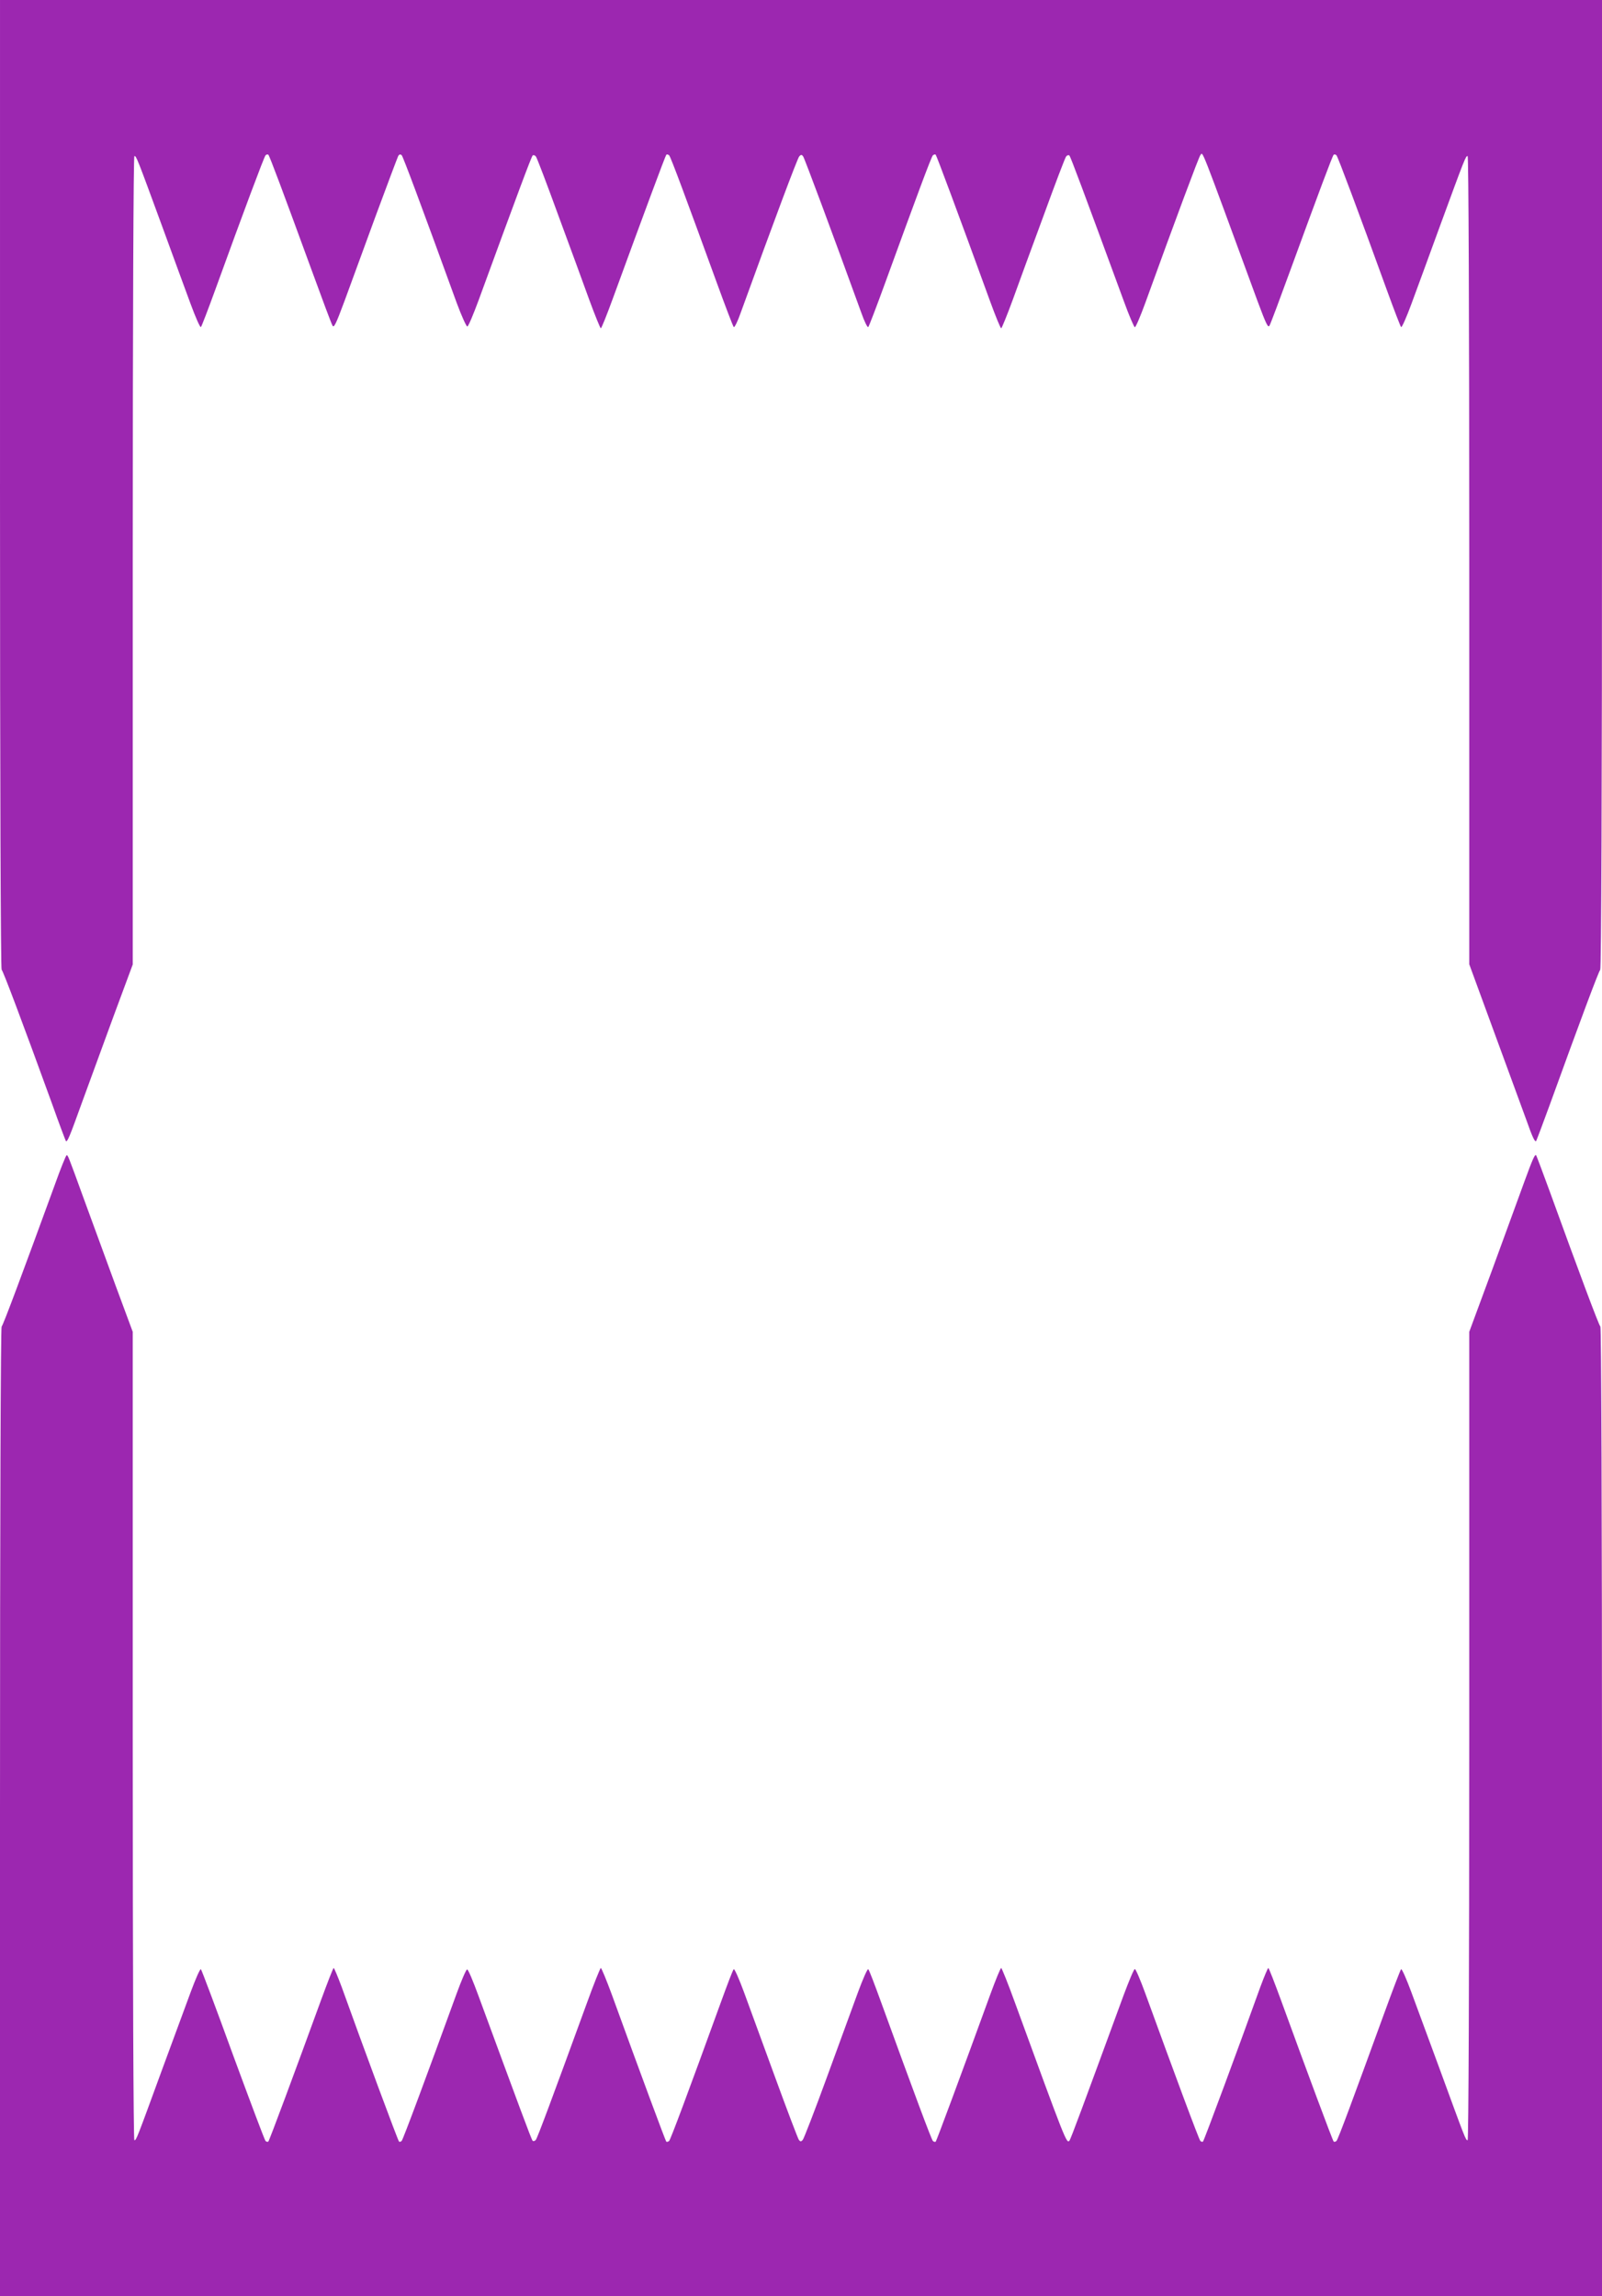
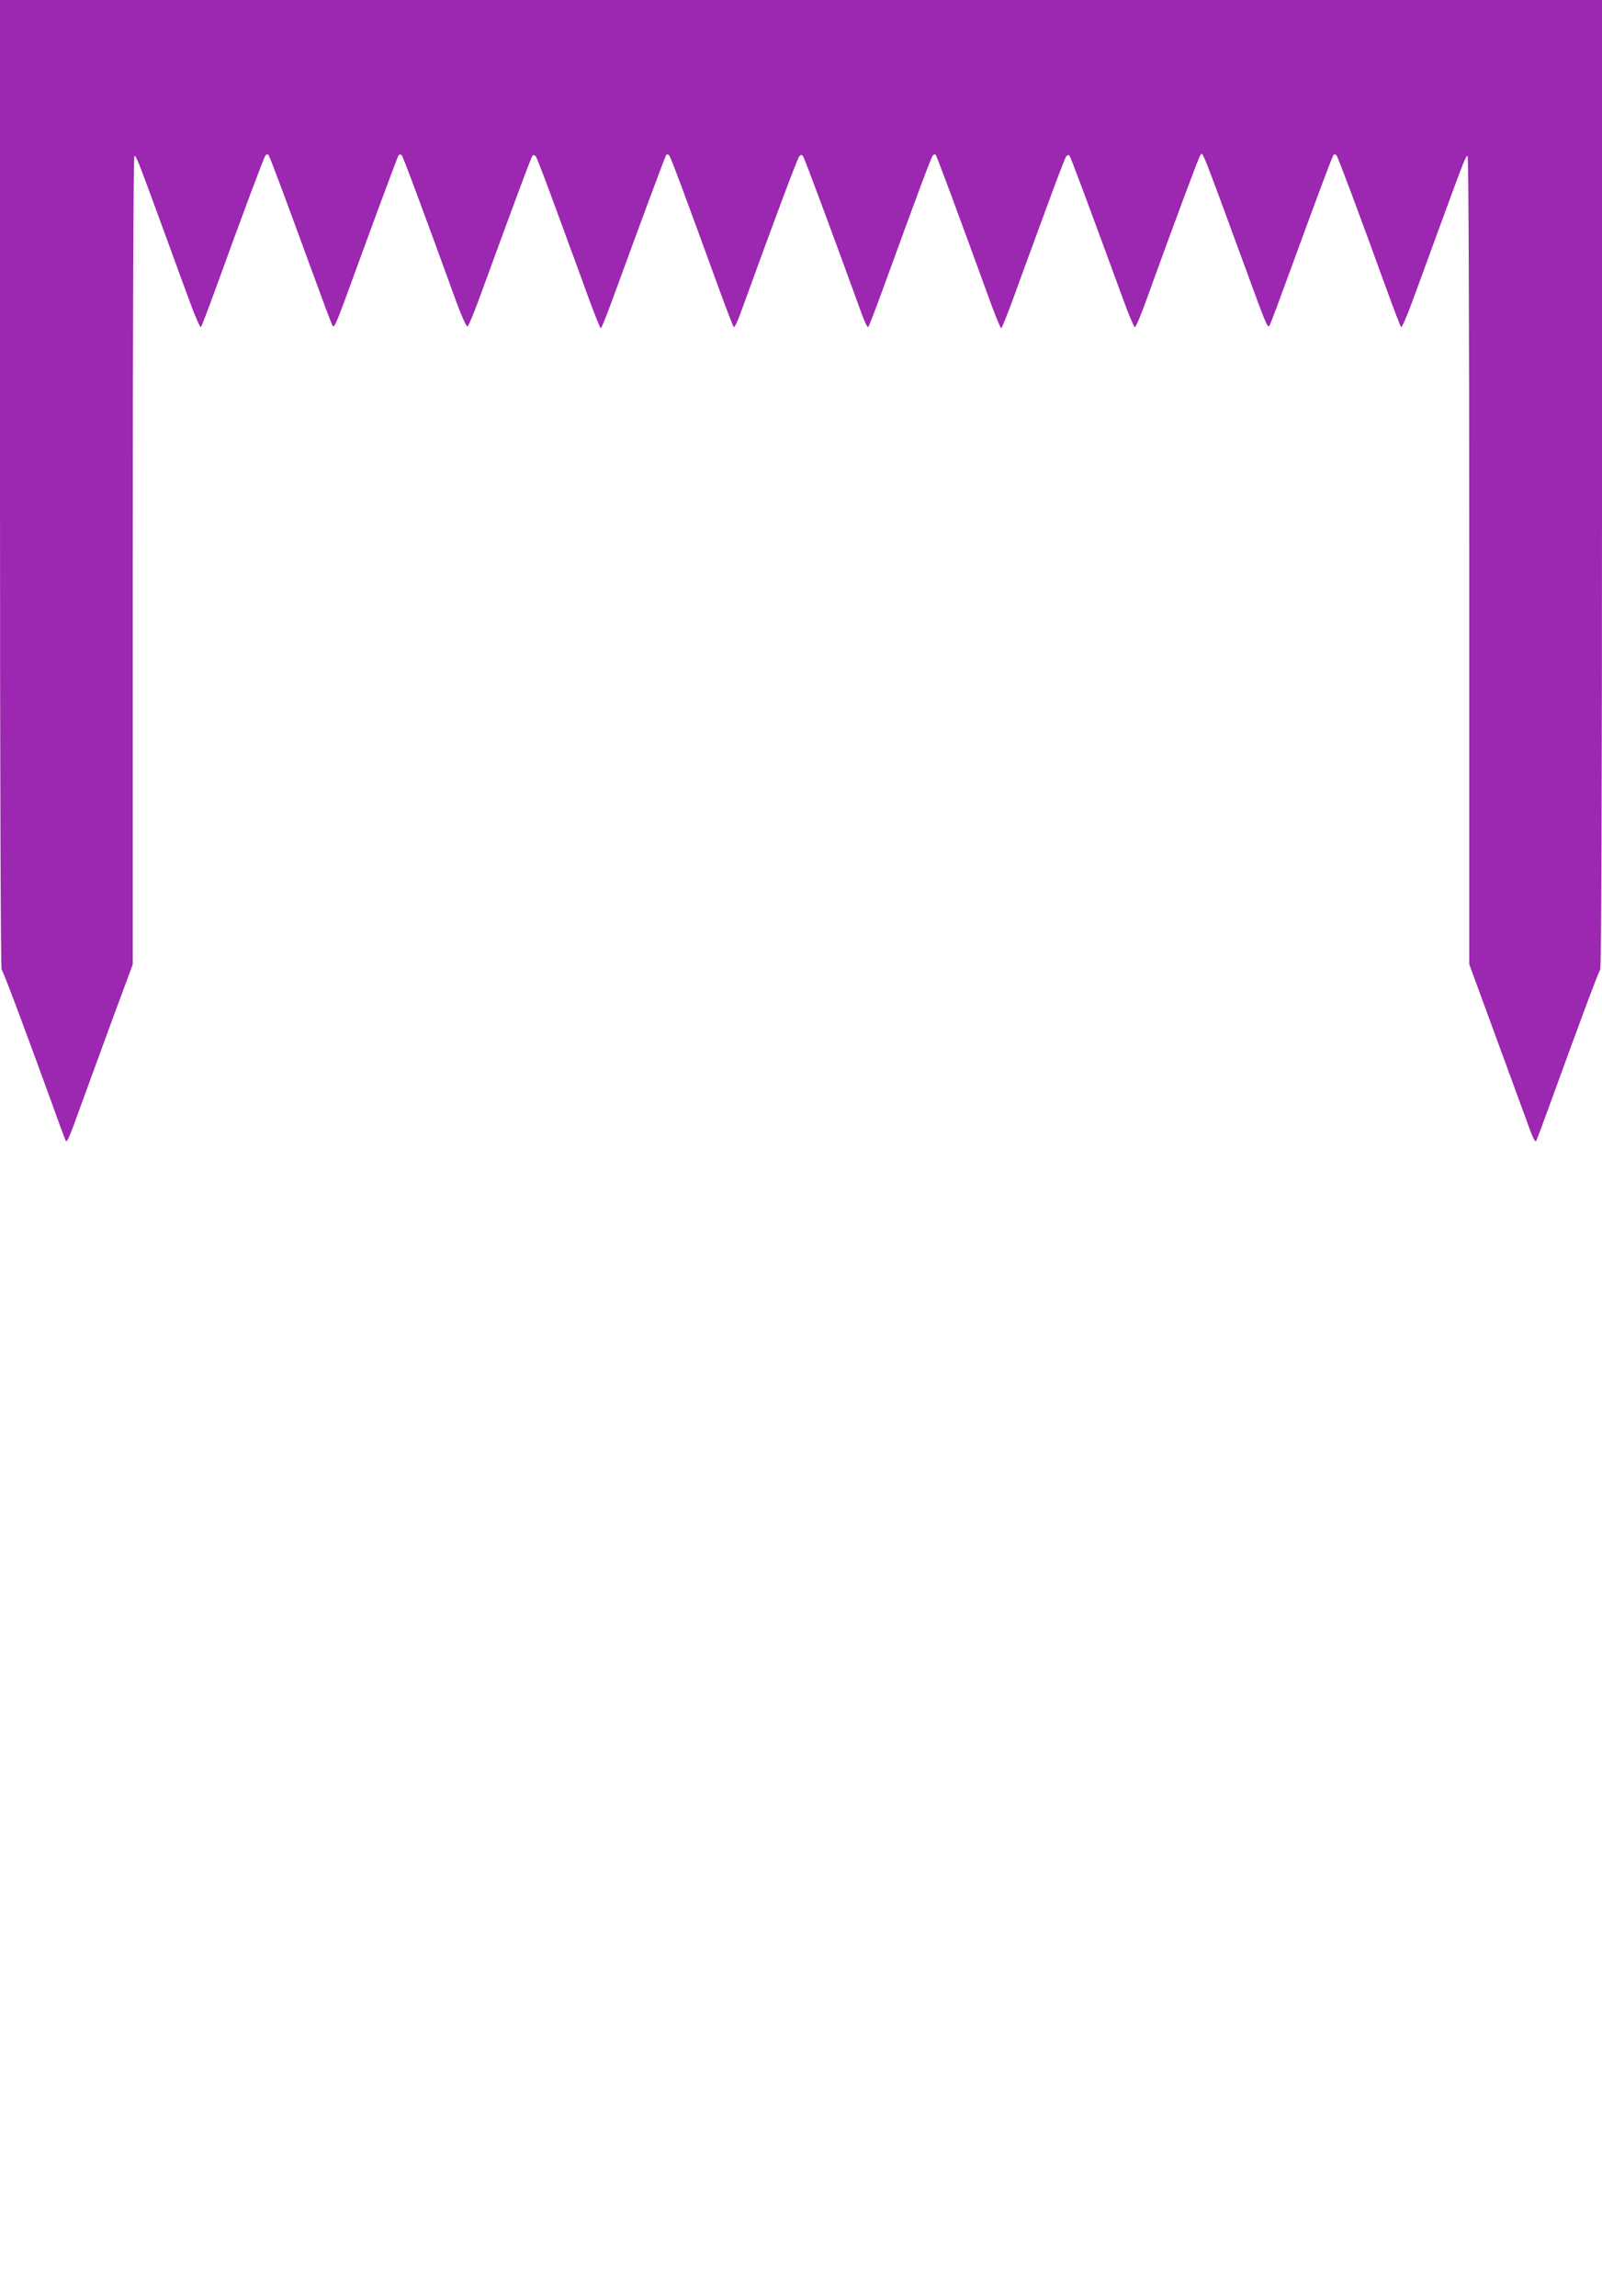
<svg xmlns="http://www.w3.org/2000/svg" version="1.0" width="893pt" height="1280pt" viewBox="0 0 893 1280" preserveAspectRatio="xMidYMid meet">
  <g transform="translate(0,1280) scale(0.1,-0.1)" fill="#9c27b0" stroke="none">
    <path d="M0 10102 c0 -1681 4 -2702 9 -2707 9 -9 115 -290 282 -750 39 -110 74 -202 76 -205 8 -9 21 23 88 209 37 102 117 319 176 481 l109 294 0 2253 c0 1379 4 2253 9 2253 11 0 12 -2 158 -400 57 -157 127 -347 155 -423 28 -76 54 -135 58 -130 4 4 40 98 80 208 158 436 272 740 280 749 5 5 12 7 16 3 7 -7 80 -202 239 -637 59 -162 112 -304 118 -314 8 -17 19 6 67 135 31 84 109 298 174 475 65 176 122 327 126 335 6 9 12 10 19 4 8 -9 101 -257 307 -824 27 -73 54 -132 59 -131 6 1 33 66 62 144 223 610 295 802 302 809 4 4 12 2 18 -5 6 -7 62 -155 125 -328 64 -173 142 -386 173 -472 32 -87 61 -158 64 -158 4 0 33 73 66 163 179 490 294 799 299 804 4 4 10 2 16 -3 9 -9 92 -233 267 -714 47 -129 89 -239 93 -243 4 -5 22 31 39 80 186 513 316 860 326 871 10 11 14 11 22 0 8 -11 160 -419 324 -871 17 -49 35 -85 39 -80 4 4 46 114 93 243 175 481 258 705 267 714 6 5 13 7 16 3 5 -5 119 -310 304 -819 30 -82 57 -148 61 -148 3 0 32 71 64 158 31 86 109 299 173 472 63 173 119 321 125 328 6 7 14 9 18 5 7 -7 77 -195 304 -813 29 -80 57 -145 61 -144 5 0 31 61 58 135 172 475 299 815 307 824 16 16 -11 85 319 -814 48 -129 59 -152 67 -135 6 10 59 152 118 314 159 435 232 630 239 637 4 4 11 2 16 -3 8 -9 122 -313 280 -749 40 -110 76 -204 80 -208 4 -5 30 54 58 130 28 76 98 266 155 423 146 398 147 400 158 400 5 0 9 -874 9 -2253 l0 -2252 143 -390 c79 -215 158 -431 176 -480 33 -94 47 -123 54 -115 2 3 37 95 77 205 167 461 271 740 280 749 6 6 10 1007 10 2708 l0 2698 -4465 0 -4465 0 0 -2698z" />
-     <path d="M306 6197 c-180 -493 -288 -783 -297 -792 -5 -5 -9 -1033 -9 -2707 l0 -2698 4465 0 4465 0 0 2698 c0 1681 -4 2702 -9 2707 -9 9 -118 300 -281 750 -40 110 -75 202 -77 205 -7 8 -19 -19 -68 -153 -26 -73 -106 -289 -176 -482 l-129 -349 0 -2253 c0 -1379 -4 -2253 -9 -2253 -11 0 -11 1 -157 400 -58 157 -128 347 -156 423 -28 76 -54 135 -58 130 -4 -4 -46 -114 -93 -243 -175 -481 -258 -705 -267 -714 -6 -5 -13 -7 -16 -3 -6 6 -145 380 -294 789 -36 98 -67 178 -70 178 -3 0 -23 -48 -45 -107 -118 -329 -313 -855 -319 -860 -3 -4 -10 -2 -15 3 -8 8 -143 372 -307 823 -27 74 -53 135 -58 135 -5 1 -32 -64 -62 -144 -227 -619 -296 -806 -303 -813 -16 -16 -20 -7 -302 766 -39 108 -75 197 -78 197 -4 0 -31 -66 -61 -148 -164 -451 -299 -814 -304 -820 -4 -3 -11 -1 -16 4 -8 8 -104 265 -287 769 -36 99 -68 184 -73 188 -4 5 -30 -54 -58 -130 -28 -76 -106 -289 -173 -473 -67 -184 -128 -341 -134 -348 -10 -11 -13 -11 -22 0 -5 7 -65 164 -132 348 -67 184 -145 397 -173 473 -28 76 -54 135 -58 130 -5 -4 -37 -89 -73 -188 -185 -510 -279 -761 -287 -769 -6 -5 -12 -7 -16 -4 -5 6 -140 369 -304 821 -30 81 -57 147 -61 147 -3 0 -39 -89 -78 -197 -199 -546 -275 -749 -284 -761 -6 -7 -14 -9 -18 -5 -7 7 -77 197 -303 811 -29 79 -56 144 -62 144 -5 1 -31 -59 -58 -133 -164 -451 -299 -815 -307 -823 -5 -5 -12 -7 -15 -3 -6 5 -201 531 -319 860 -22 59 -42 107 -45 107 -3 0 -34 -80 -70 -178 -149 -409 -288 -783 -294 -789 -3 -4 -11 -2 -16 3 -5 5 -86 221 -181 479 -94 259 -175 474 -179 478 -4 5 -30 -54 -58 -130 -28 -76 -98 -266 -156 -423 -146 -399 -146 -400 -157 -400 -5 0 -9 874 -9 2253 l0 2253 -96 259 c-52 143 -131 357 -174 475 -94 259 -91 250 -99 250 -3 0 -33 -73 -65 -163z" />
  </g>
</svg>